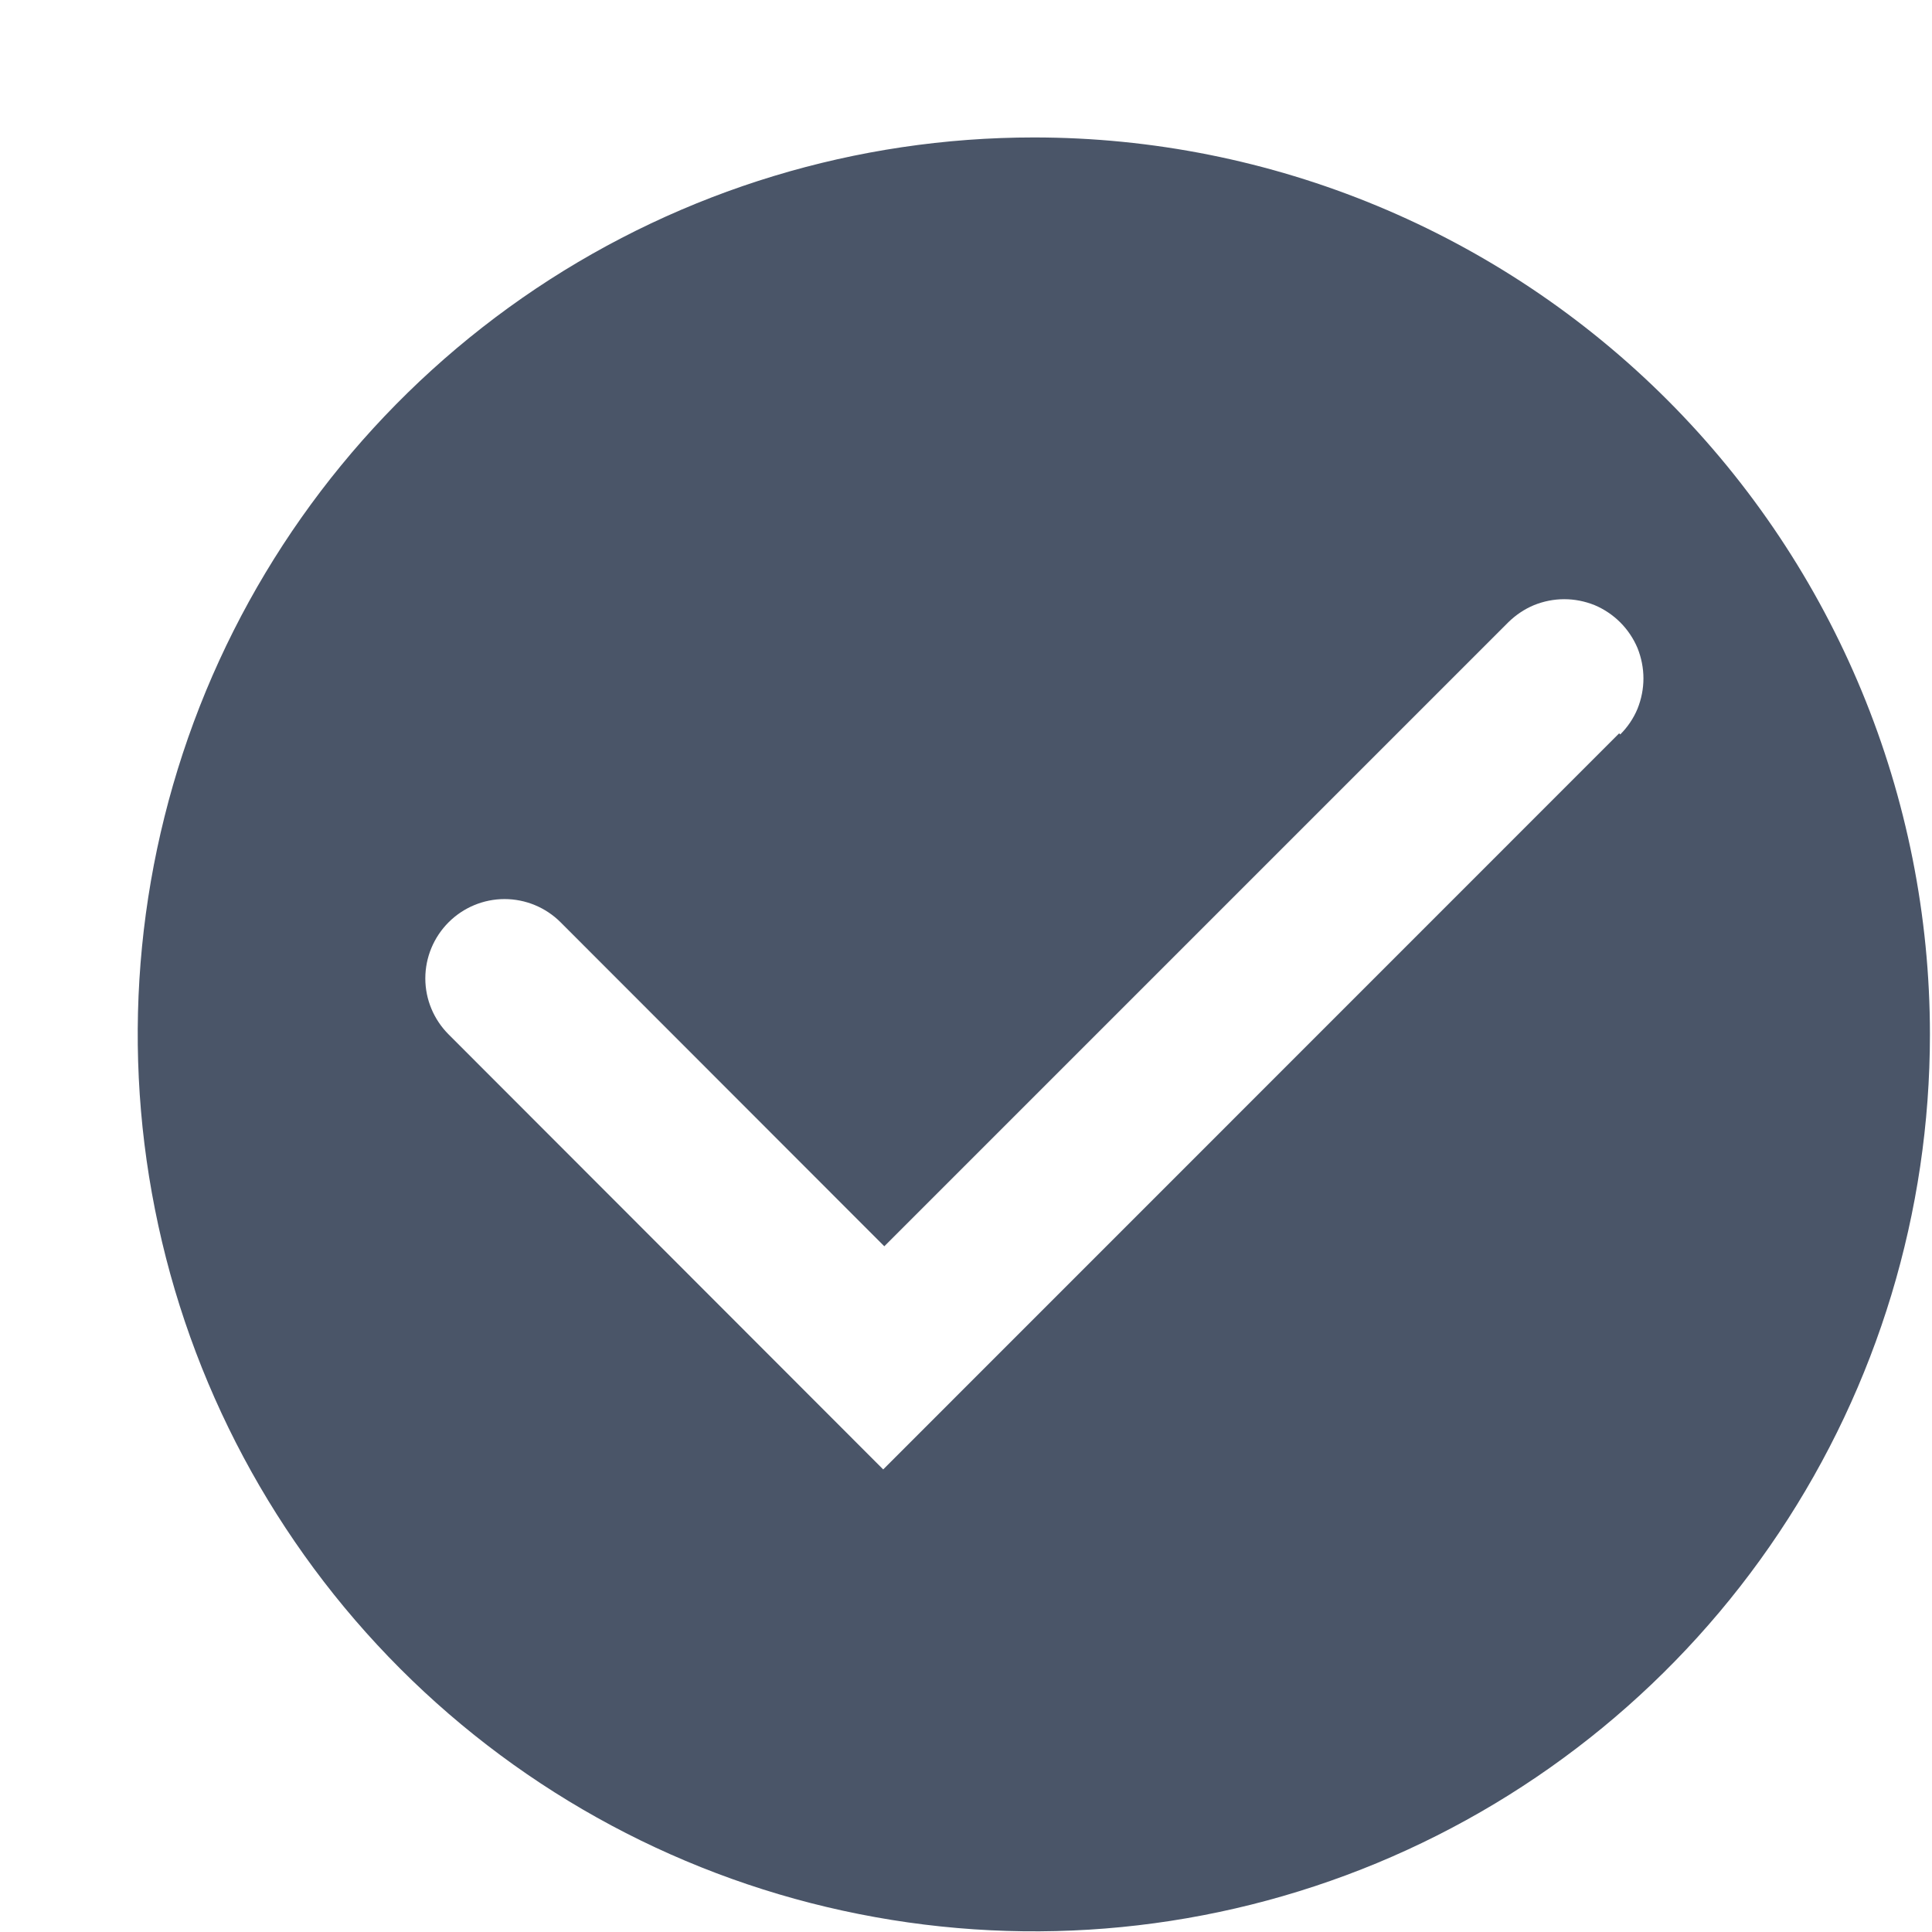
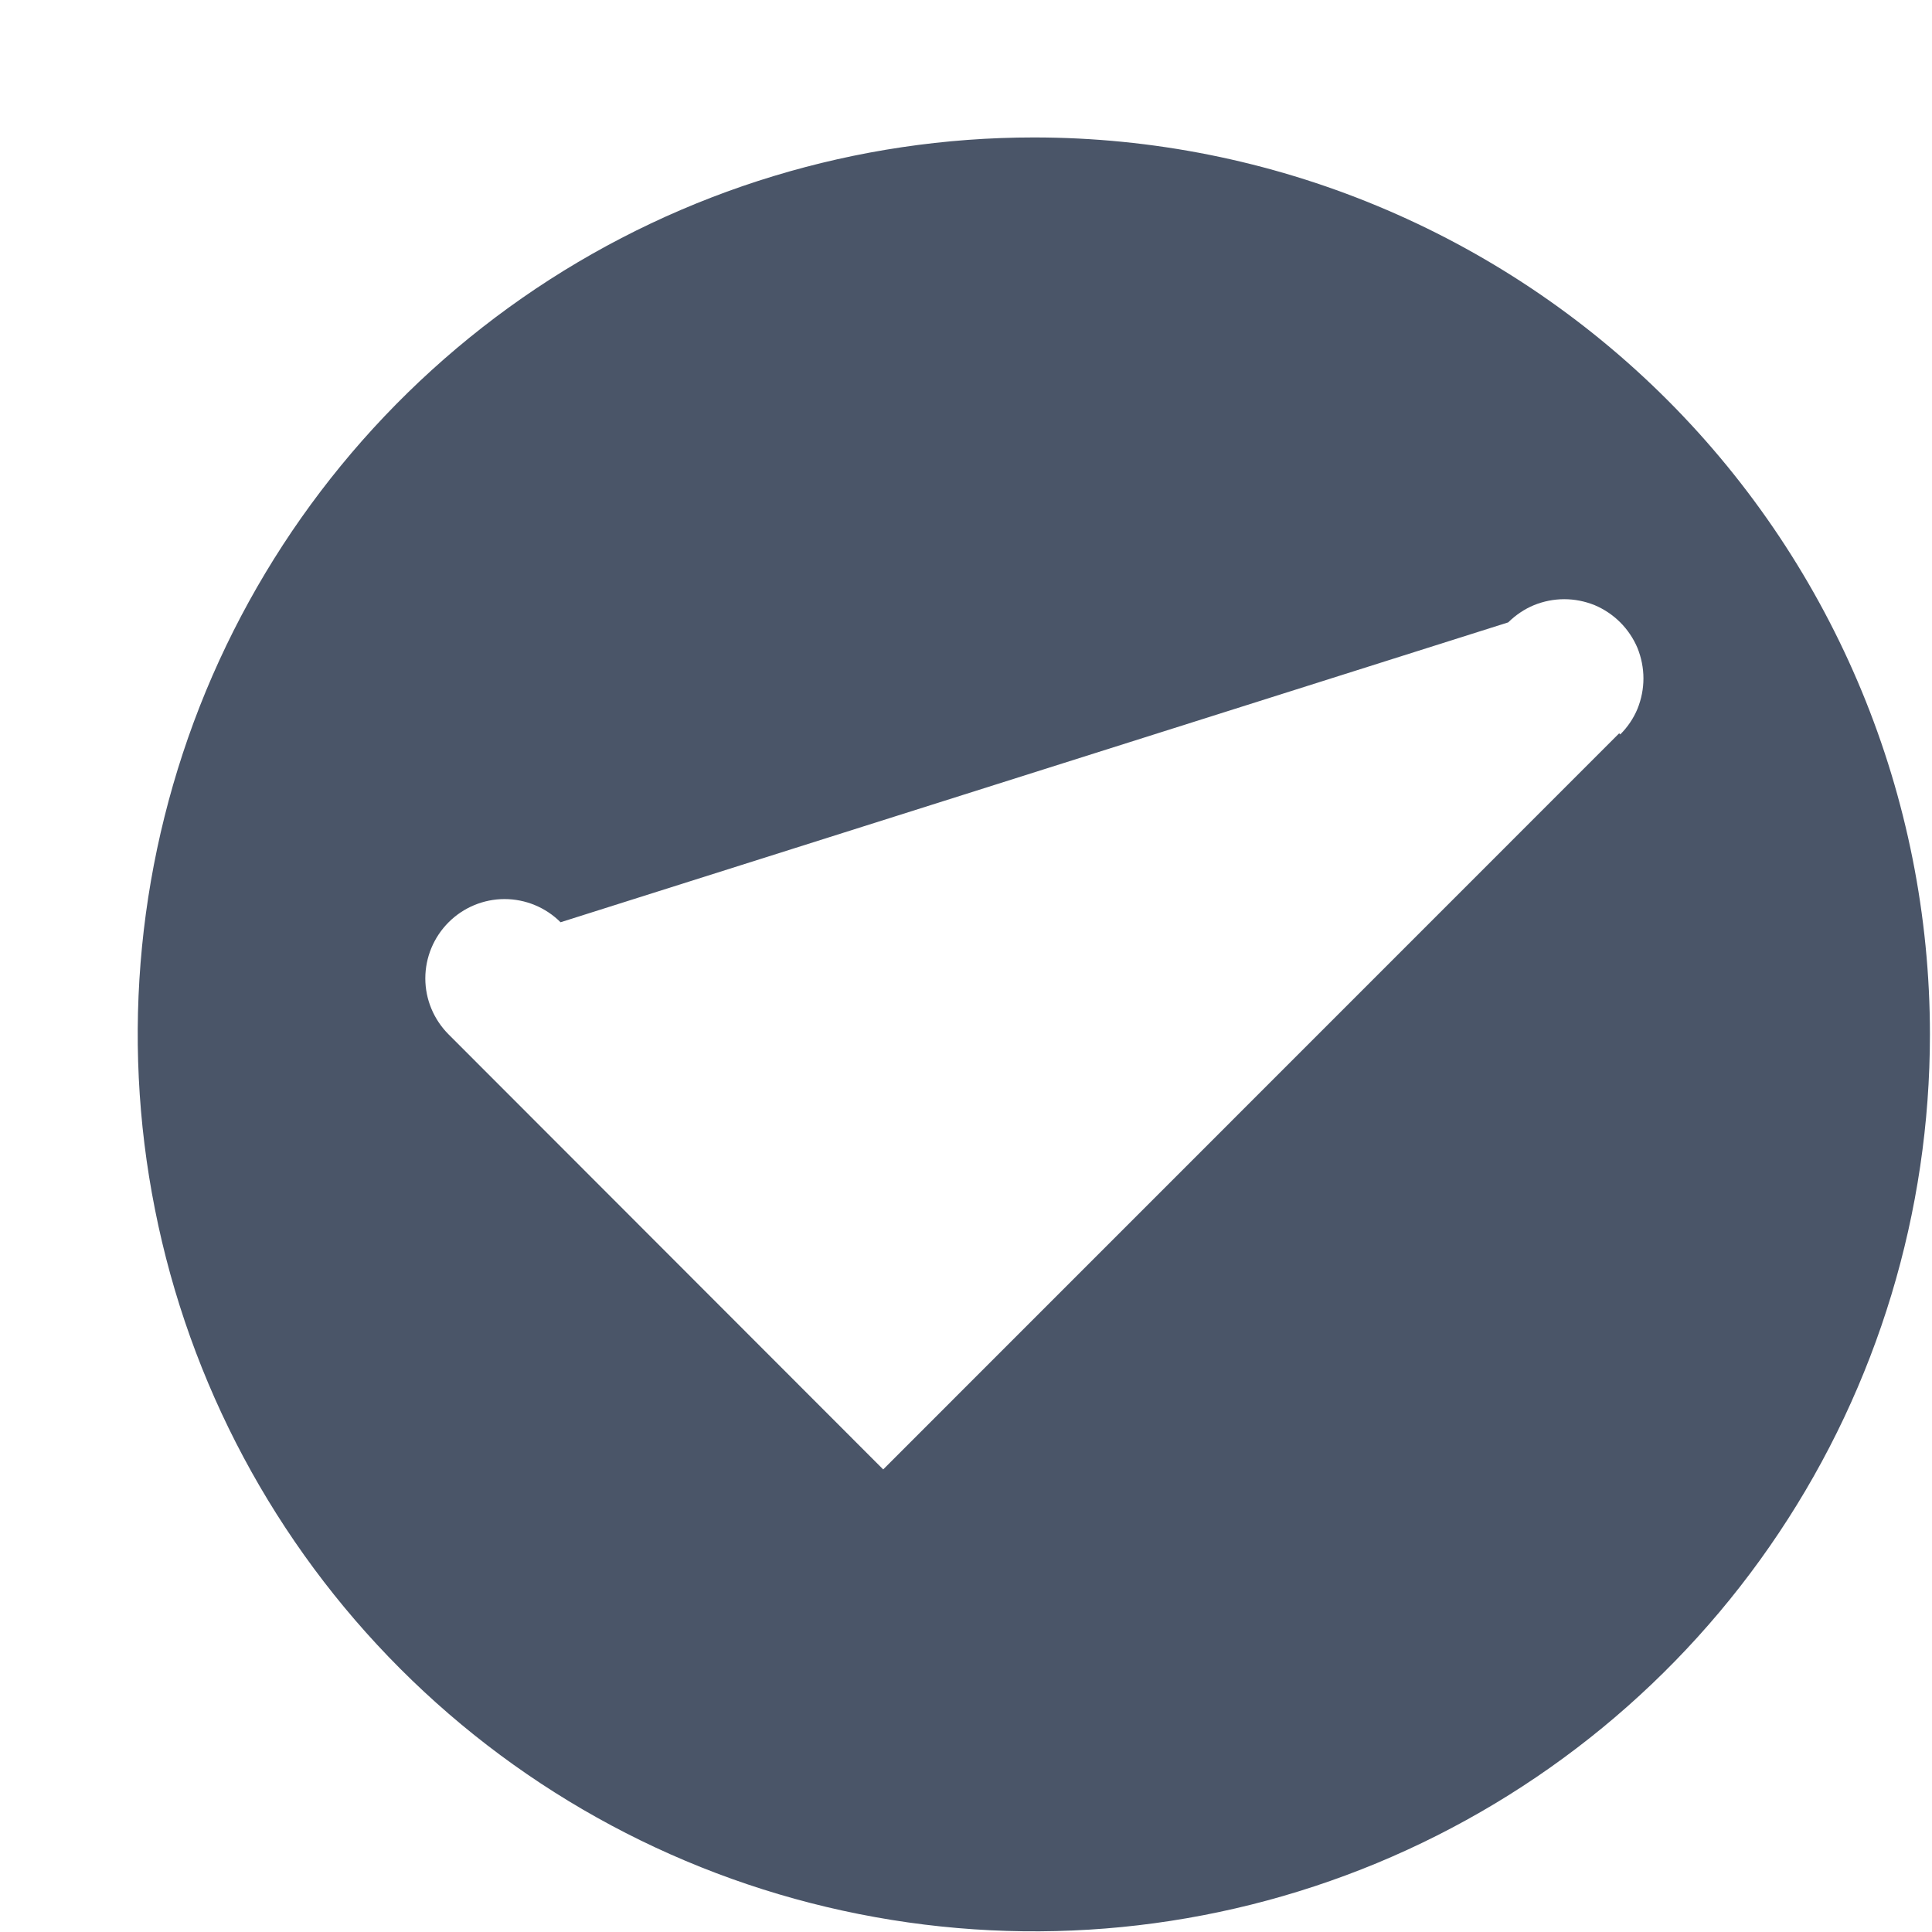
<svg xmlns="http://www.w3.org/2000/svg" width="14" height="14" viewBox="0 0 14 14" fill="none">
-   <path d="M7.492 0.996C6.207 0.996 4.952 1.377 3.884 2.091C2.816 2.806 1.984 3.821 1.492 5.008C1.001 6.196 0.872 7.503 1.123 8.764C1.373 10.025 1.992 11.183 2.9 12.092C3.808 13.001 4.965 13.62 6.225 13.87C7.485 14.121 8.79 13.993 9.977 13.501C11.163 13.009 12.178 12.176 12.891 11.107C13.605 10.038 13.985 8.781 13.985 7.496C13.985 5.772 13.301 4.119 12.084 2.9C10.866 1.681 9.214 0.996 7.492 0.996ZM11.733 5.314L6.4 10.648L3.251 7.496C3.143 7.388 3.082 7.242 3.082 7.09C3.082 6.937 3.143 6.791 3.251 6.683C3.358 6.576 3.504 6.515 3.656 6.515C3.809 6.515 3.955 6.576 4.062 6.683L6.408 9.031L10.929 4.51C10.983 4.457 11.046 4.414 11.116 4.385C11.185 4.357 11.26 4.342 11.335 4.342C11.411 4.342 11.485 4.357 11.555 4.385C11.624 4.414 11.688 4.457 11.741 4.51C11.794 4.563 11.837 4.627 11.866 4.696C11.894 4.766 11.909 4.841 11.909 4.916C11.909 4.992 11.894 5.066 11.866 5.136C11.837 5.206 11.794 5.269 11.741 5.322L11.733 5.314Z" fill="#4A5568" />
+   <path d="M7.492 0.996C6.207 0.996 4.952 1.377 3.884 2.091C2.816 2.806 1.984 3.821 1.492 5.008C1.001 6.196 0.872 7.503 1.123 8.764C1.373 10.025 1.992 11.183 2.9 12.092C3.808 13.001 4.965 13.62 6.225 13.87C7.485 14.121 8.79 13.993 9.977 13.501C11.163 13.009 12.178 12.176 12.891 11.107C13.605 10.038 13.985 8.781 13.985 7.496C13.985 5.772 13.301 4.119 12.084 2.9C10.866 1.681 9.214 0.996 7.492 0.996ZM11.733 5.314L6.4 10.648L3.251 7.496C3.143 7.388 3.082 7.242 3.082 7.09C3.082 6.937 3.143 6.791 3.251 6.683C3.358 6.576 3.504 6.515 3.656 6.515C3.809 6.515 3.955 6.576 4.062 6.683L10.929 4.51C10.983 4.457 11.046 4.414 11.116 4.385C11.185 4.357 11.26 4.342 11.335 4.342C11.411 4.342 11.485 4.357 11.555 4.385C11.624 4.414 11.688 4.457 11.741 4.51C11.794 4.563 11.837 4.627 11.866 4.696C11.894 4.766 11.909 4.841 11.909 4.916C11.909 4.992 11.894 5.066 11.866 5.136C11.837 5.206 11.794 5.269 11.741 5.322L11.733 5.314Z" fill="#4A5568" />
</svg>